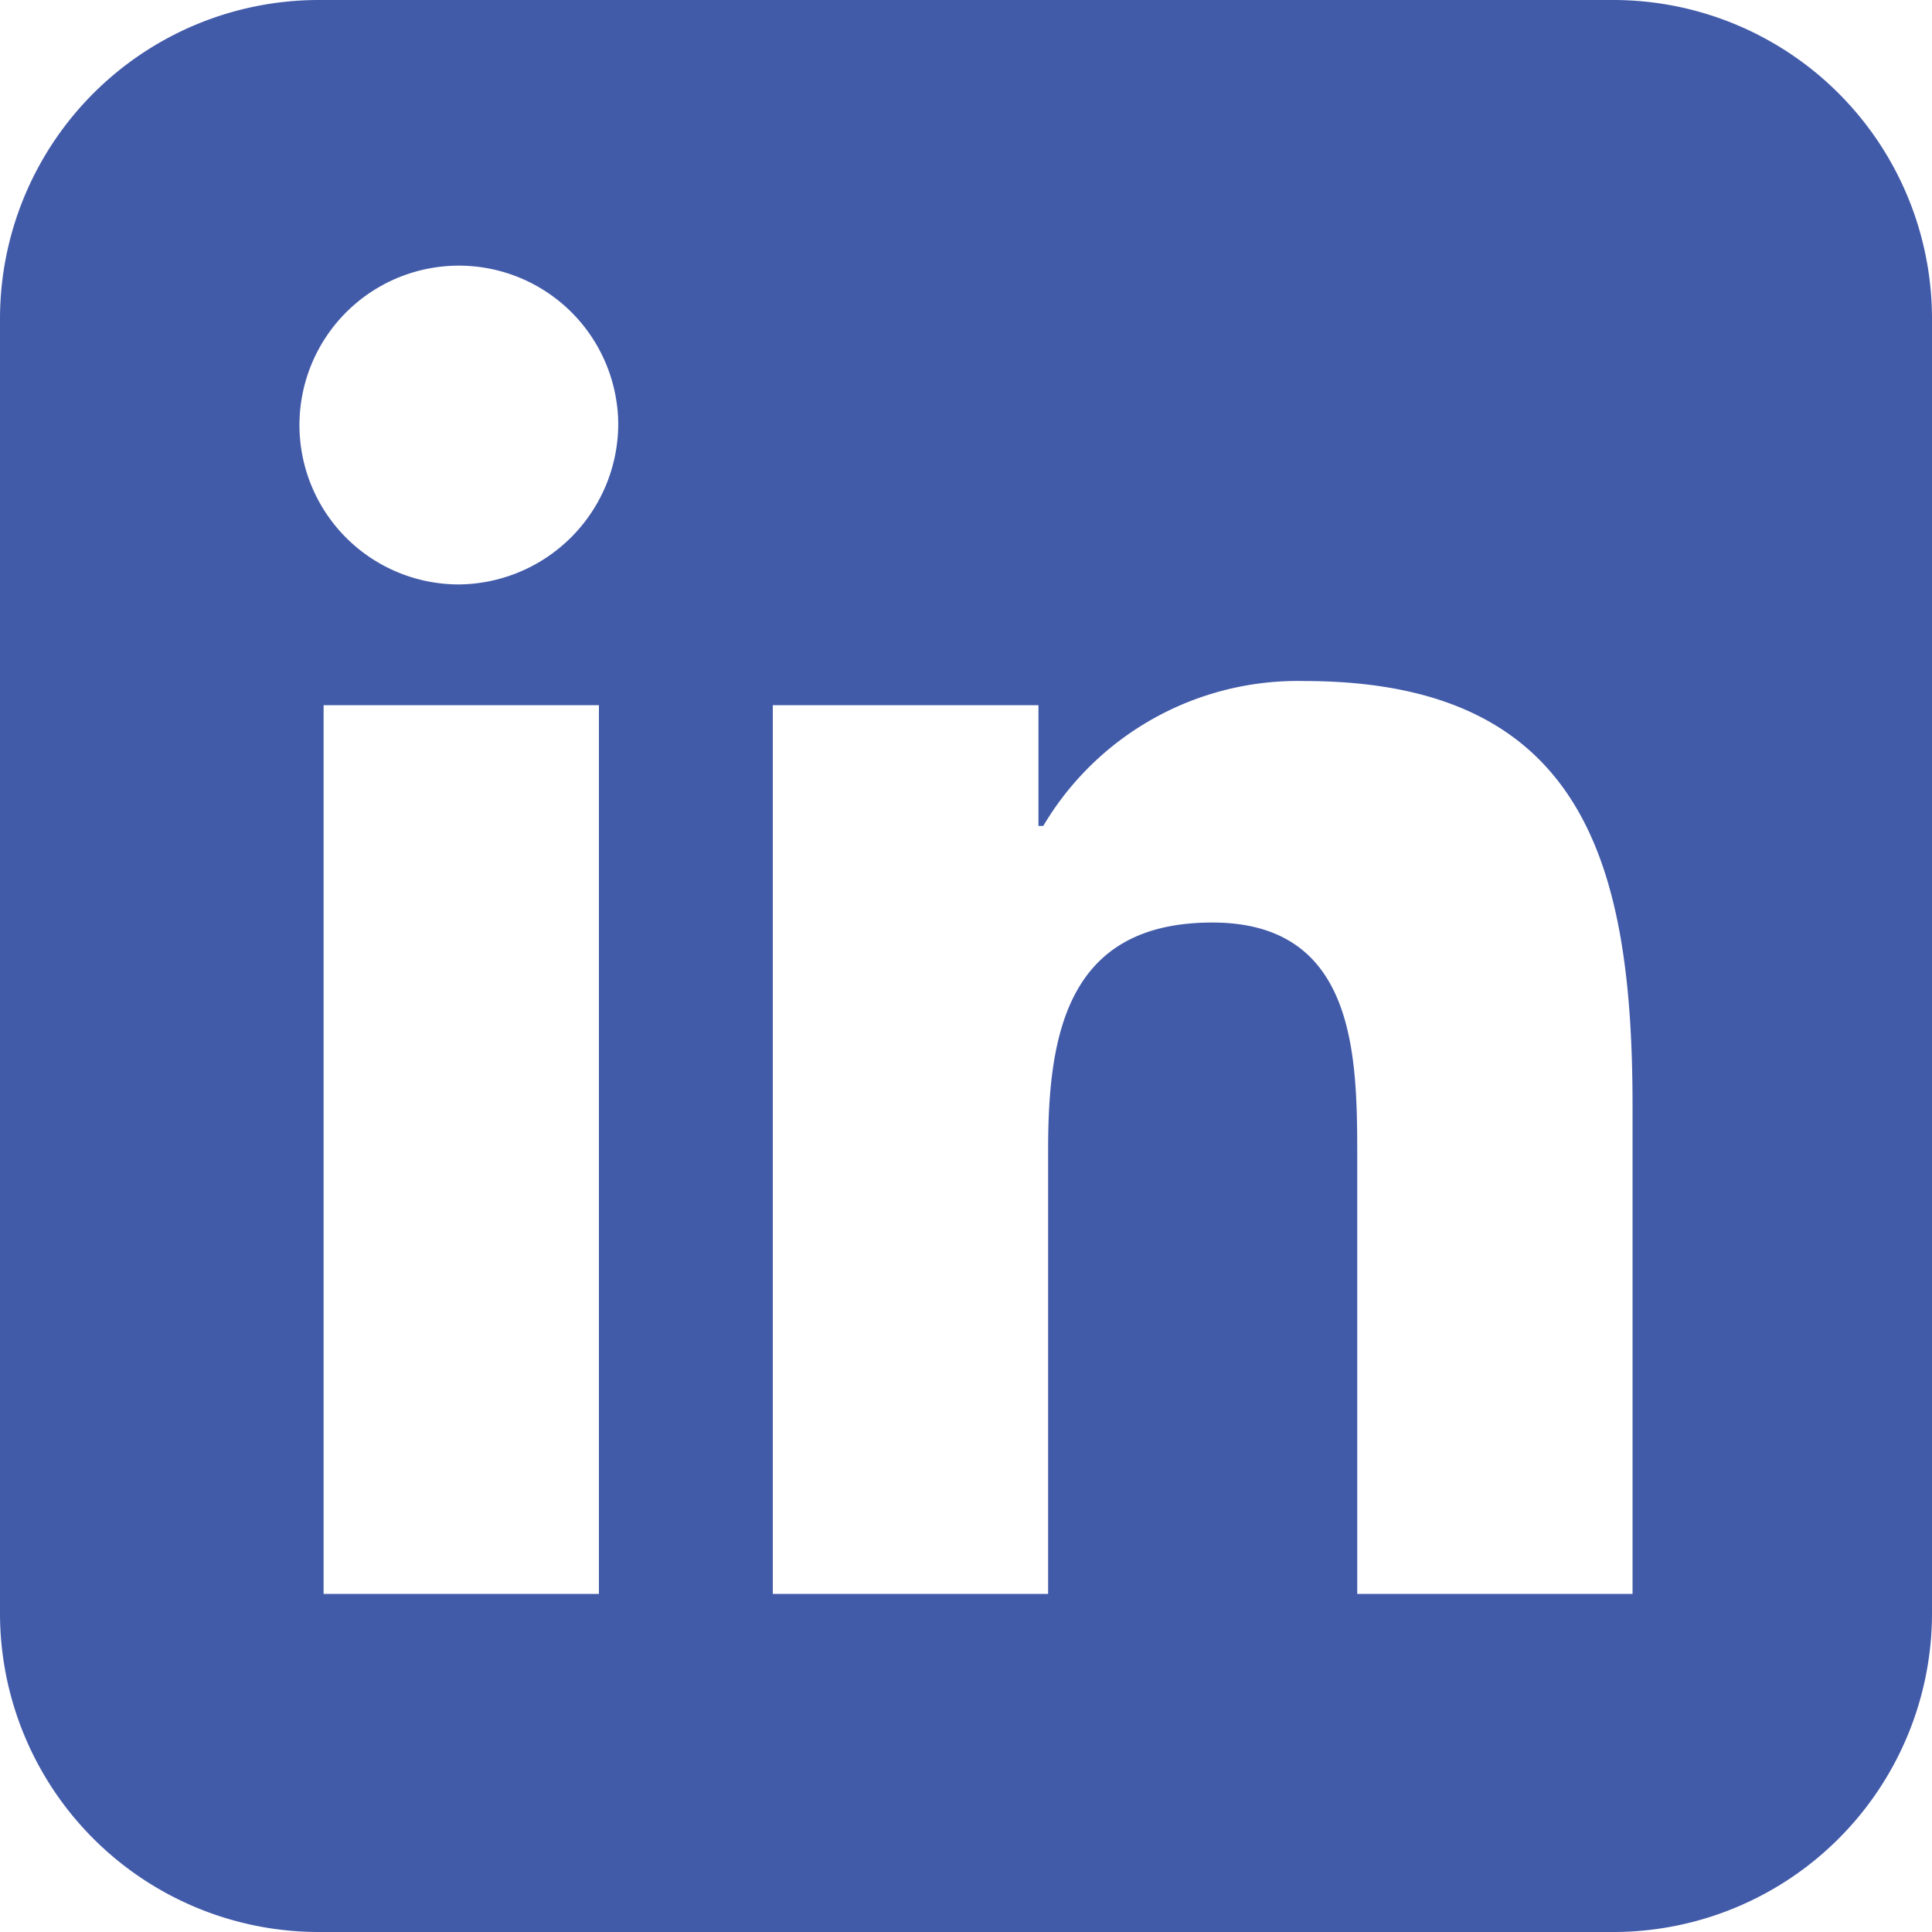
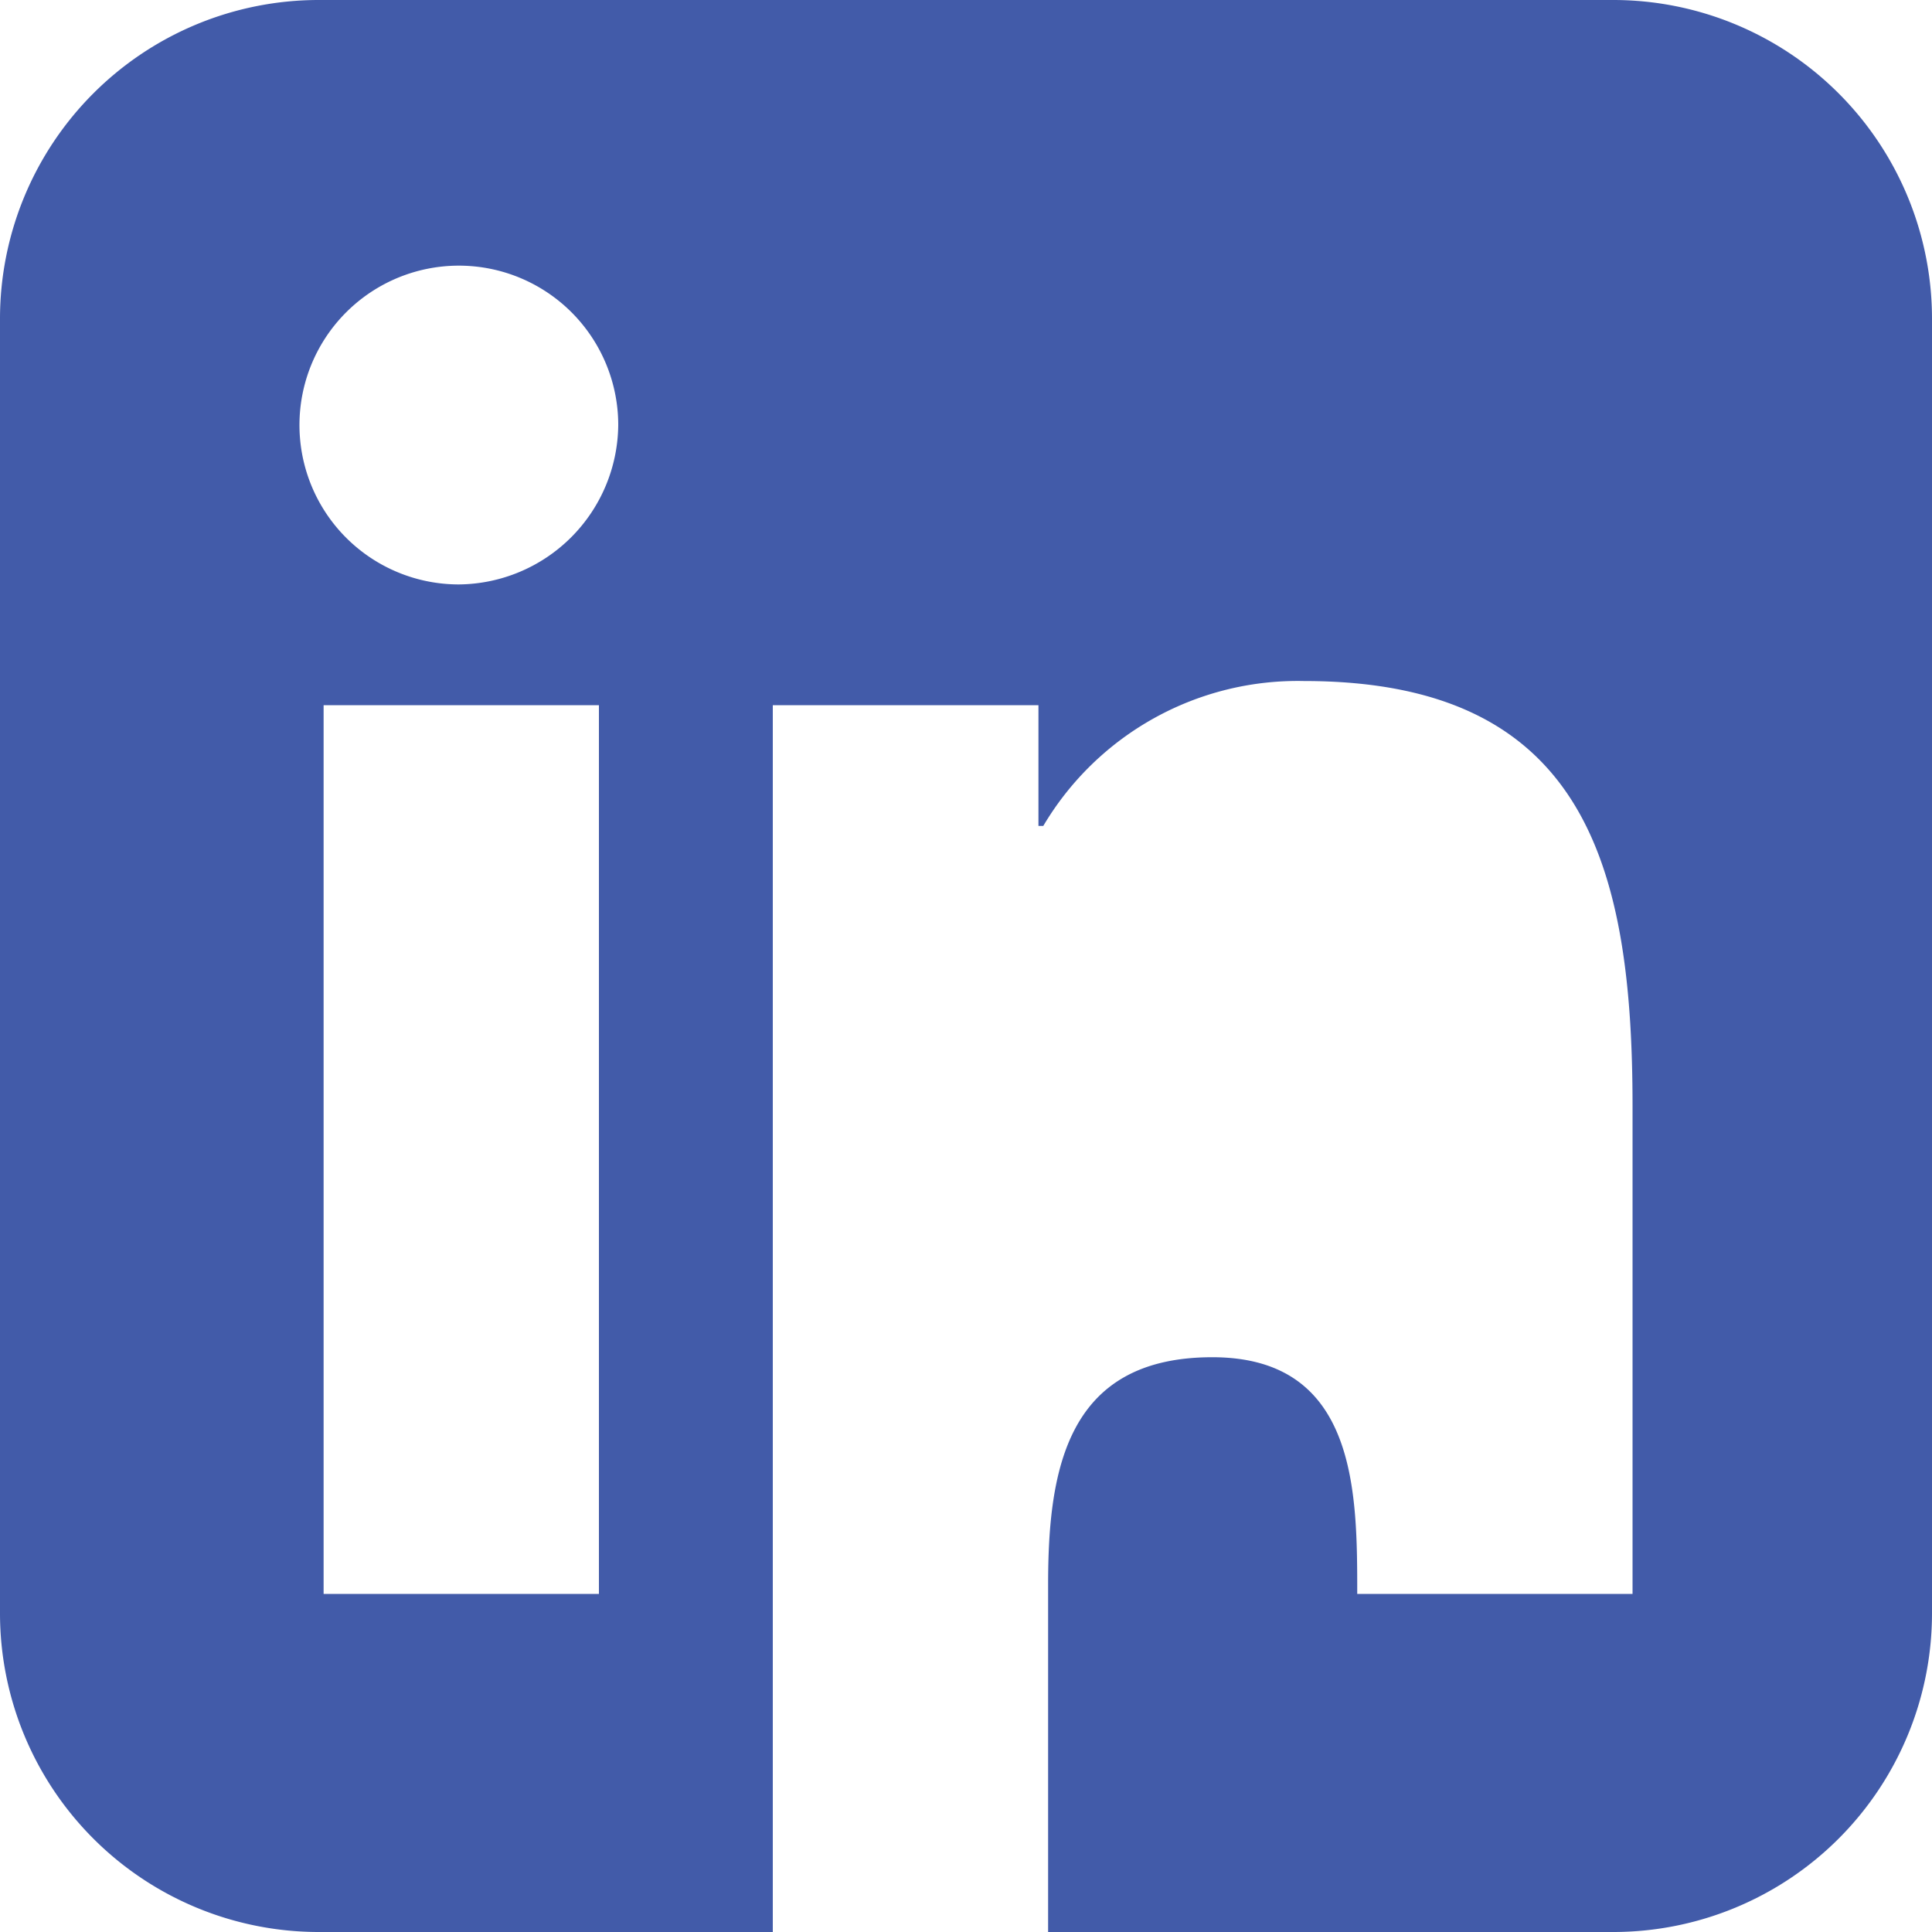
<svg xmlns="http://www.w3.org/2000/svg" viewBox="0 0 20 20">
  <defs>
    <style>
      .cls-1 {
        fill: #425ba9;
      }
    </style>
  </defs>
-   <path id="Path_1346" data-name="Path 1346" class="cls-1" d="M107.9,0H94.5a3.3,3.3,0,0,0-3.3,3.3V16.7A3.3,3.3,0,0,0,94.5,20h13.4a3.3,3.3,0,0,0,3.3-3.3V3.3A3.3,3.3,0,0,0,107.9,0ZM97.4,16.5H94.55V7.3H97.4ZM95.95,6.05A1.65,1.65,0,1,1,97.6,4.4,1.665,1.665,0,0,1,95.95,6.05ZM108.1,16.5h-2.85V12c0-1.05,0-2.45-1.5-2.45s-1.7,1.15-1.7,2.35v4.6H99.2V7.3h2.75V8.55H102a3.061,3.061,0,0,1,2.7-1.5c2.9,0,3.4,1.9,3.4,4.4V16.5Z" transform="translate(-91.2)" />
+   <path id="Path_1346" data-name="Path 1346" class="cls-1" d="M107.9,0H94.5a3.3,3.3,0,0,0-3.3,3.3V16.7A3.3,3.3,0,0,0,94.5,20h13.4a3.3,3.3,0,0,0,3.3-3.3V3.3A3.3,3.3,0,0,0,107.9,0ZM97.4,16.5H94.55V7.3H97.4ZM95.95,6.05A1.65,1.65,0,1,1,97.6,4.4,1.665,1.665,0,0,1,95.95,6.05ZM108.1,16.5h-2.85c0-1.05,0-2.45-1.5-2.45s-1.7,1.15-1.7,2.35v4.6H99.2V7.3h2.75V8.55H102a3.061,3.061,0,0,1,2.7-1.5c2.9,0,3.4,1.9,3.4,4.4V16.5Z" transform="translate(-91.2)" />
</svg>